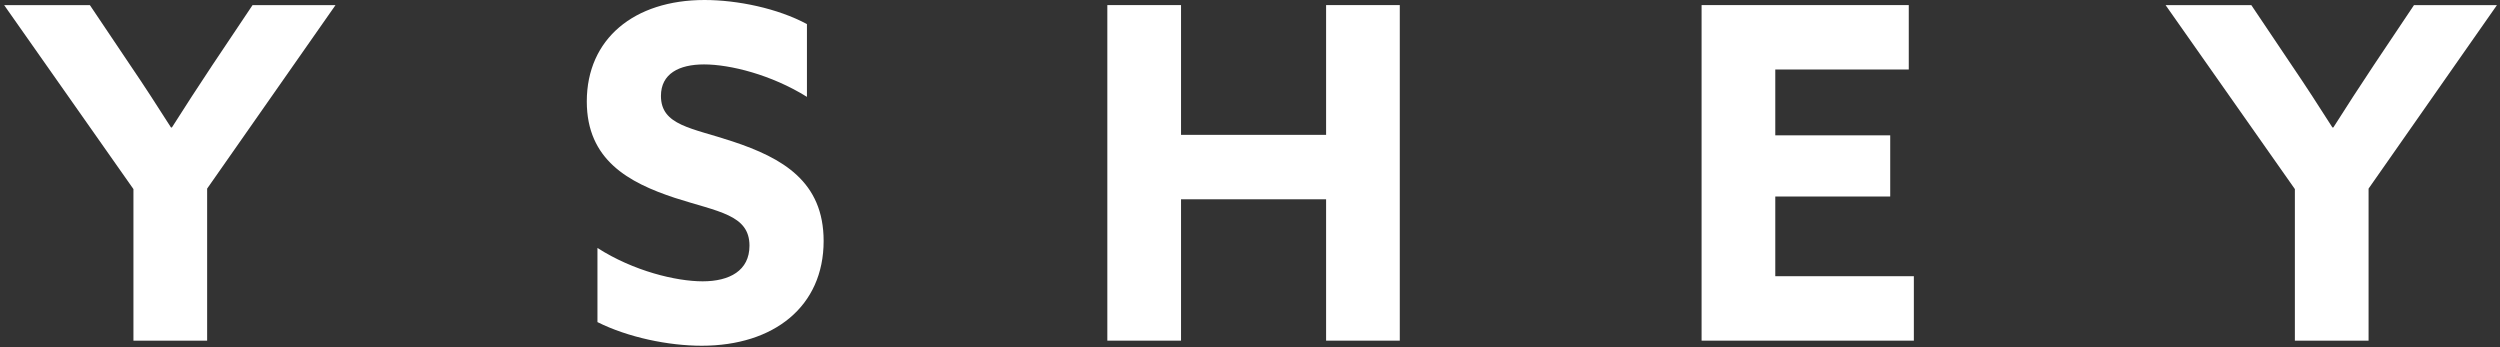
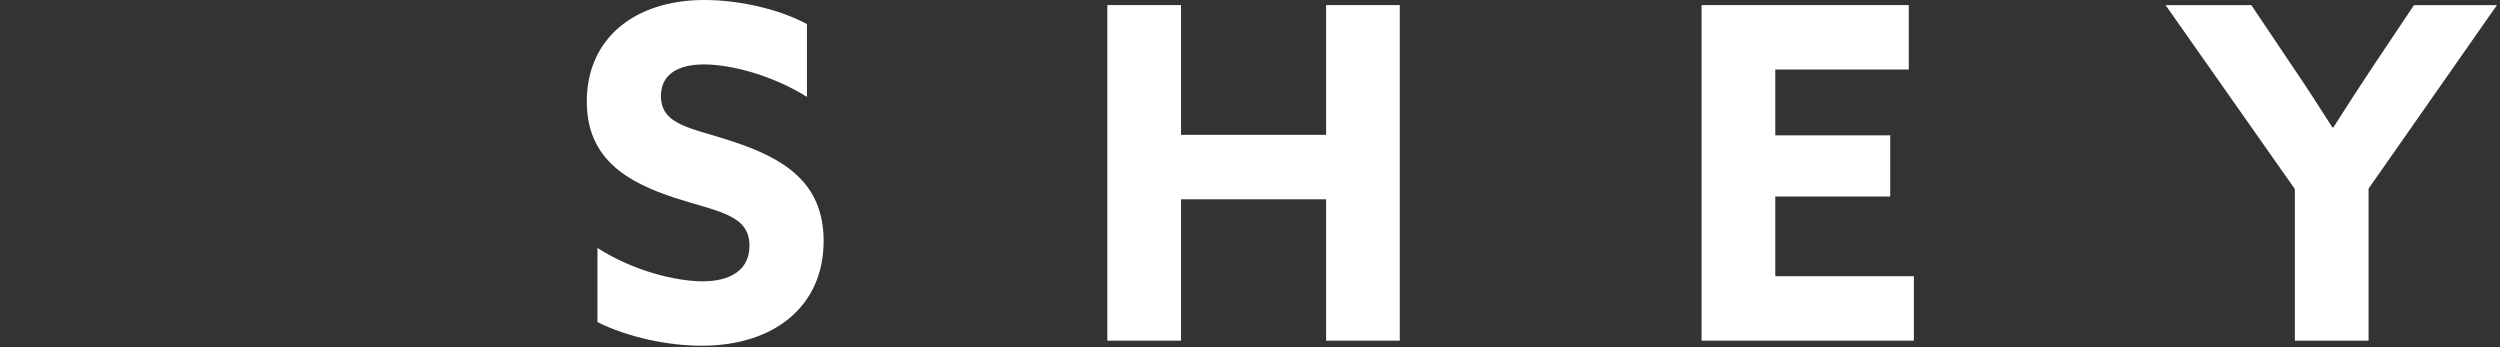
<svg xmlns="http://www.w3.org/2000/svg" viewBox="527 354 605 84" version="1.1">
  <rect x="527" y="354" width="605" height="84" fill="#333333" stroke="none" />
  <desc>Created with Sketch.</desc>
  <defs />
  <g id="LOGO-WHITE" stroke="none" stroke-width="1" fill="none" fill-rule="evenodd" transform="translate(528, 354)">
    <path d="M554.36,45.76 L523.068,1.235 L543.817,1.235 L553.685,15.924 C556.826,20.528 560.304,25.908 563.445,30.844 L563.67,30.844 C566.809,25.908 570.062,20.861 573.428,15.815 L583.187,1.235 L603.262,1.235 L572.195,45.644 L572.195,82.439 L554.36,82.439 L554.36,45.76 Z" id="Fill-10" fill="#FFFFFF" />
    <polygon id="Fill-8" fill="#FFFFFF" points="410.784 1.232 460.921 1.232 460.921 16.82 428.618 16.82 428.618 32.751 456.433 32.751 456.433 47.556 428.618 47.556 428.618 66.842 462.152 66.842 462.152 82.437 410.784 82.437" />
    <polygon id="Fill-6" fill="#FFFFFF" points="266.975 1.232 284.809 1.232 284.809 32.635 319.917 32.635 319.917 1.232 337.747 1.232 337.747 82.437 319.917 82.437 319.917 48.228 284.809 48.228 284.809 82.437 266.975 82.437" />
    <path d="M143.584,60.004 C152.329,65.615 162.652,68.08 169.041,68.08 C175.551,68.08 180.373,65.499 180.373,59.446 C180.373,51.928 172.746,51.26 162.313,47.887 C151.096,44.183 141.004,38.69 141.004,24.558 C141.004,9.418 152.445,0 169.491,0 C177.459,0 187.217,2.022 194.28,5.829 L194.28,23.441 C185.645,18.06 175.66,15.589 169.382,15.589 C163.327,15.589 158.948,17.835 158.948,23.216 C158.948,30.393 166.461,30.952 176.219,34.207 C188.45,38.244 198.319,43.965 198.319,58.322 C198.319,74.141 186.319,83.668 168.816,83.668 C160.746,83.668 150.987,81.653 143.584,77.948 L143.584,60.004 Z" id="Fill-4" fill="#FFFFFF" />
-     <path d="M31.292,45.76 L-0,1.235 L20.749,1.235 L30.618,15.924 C33.758,20.528 37.236,25.908 40.377,30.844 L40.602,30.844 C43.741,25.908 46.996,20.861 50.36,15.815 L60.12,1.235 L80.196,1.235 L49.127,45.644 L49.127,82.439 L31.292,82.439 L31.292,45.76 Z" id="Fill-1" fill="#FFFFFF" />
  </g>
</svg>